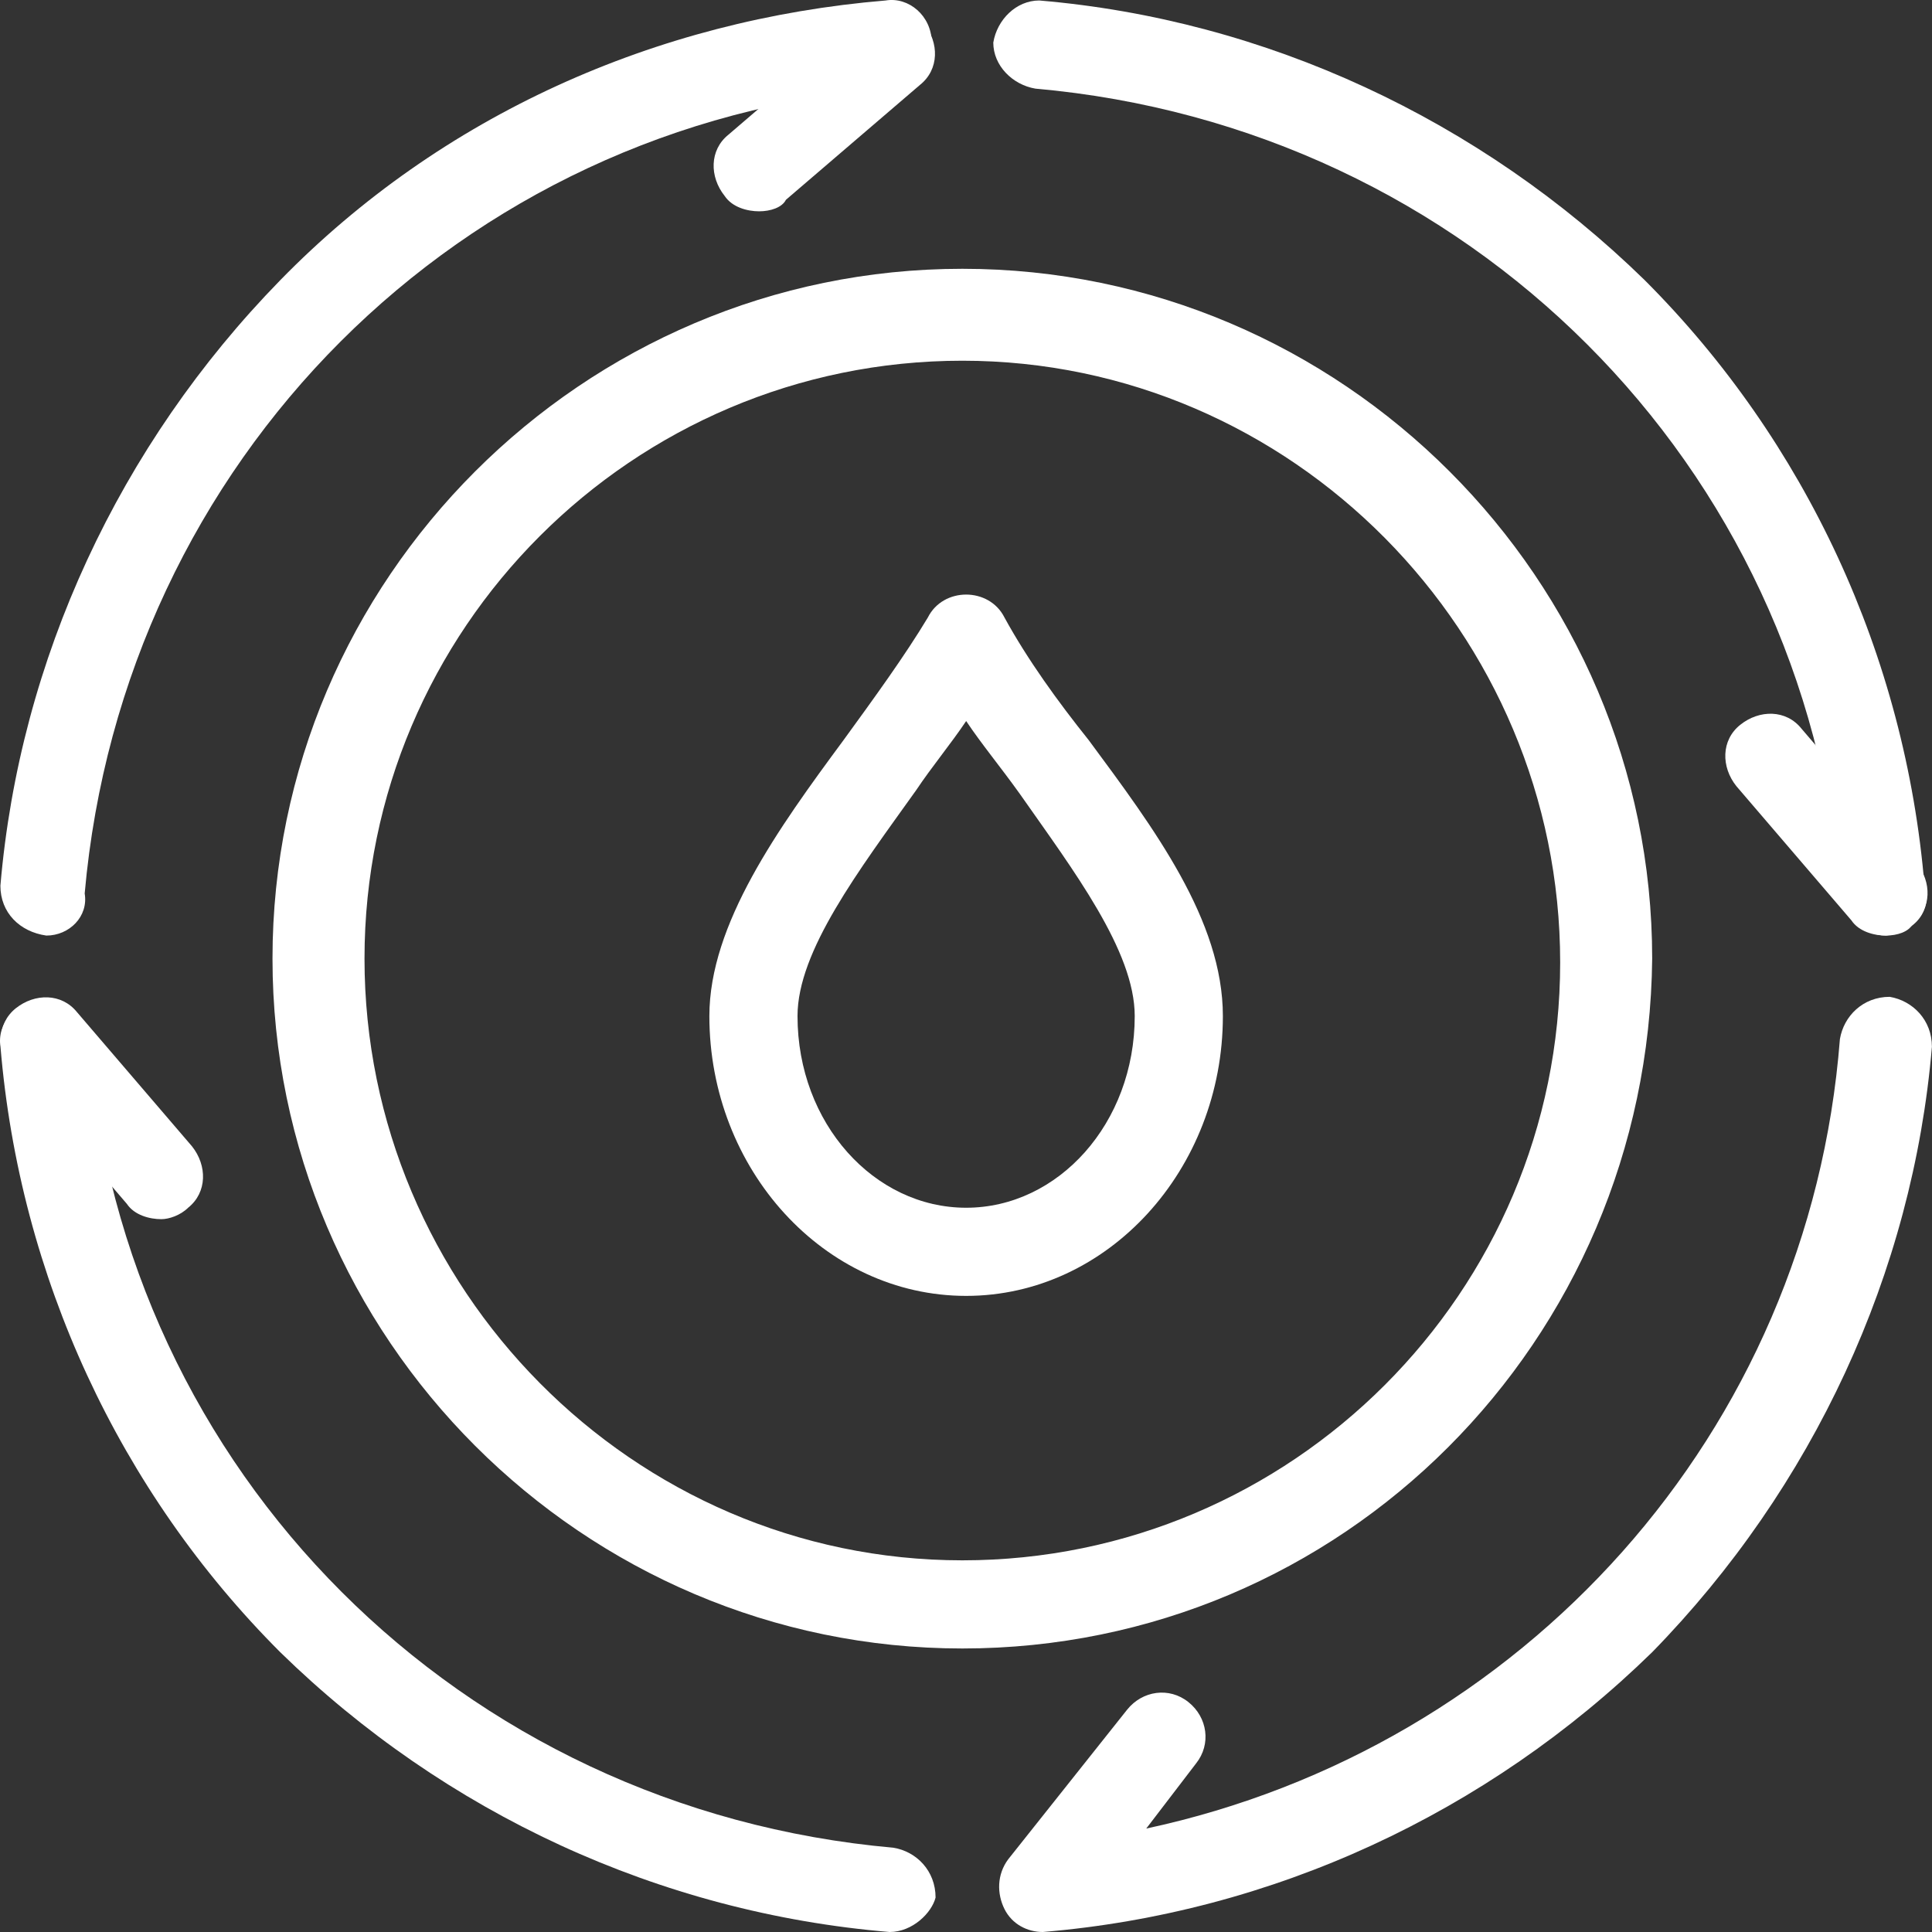
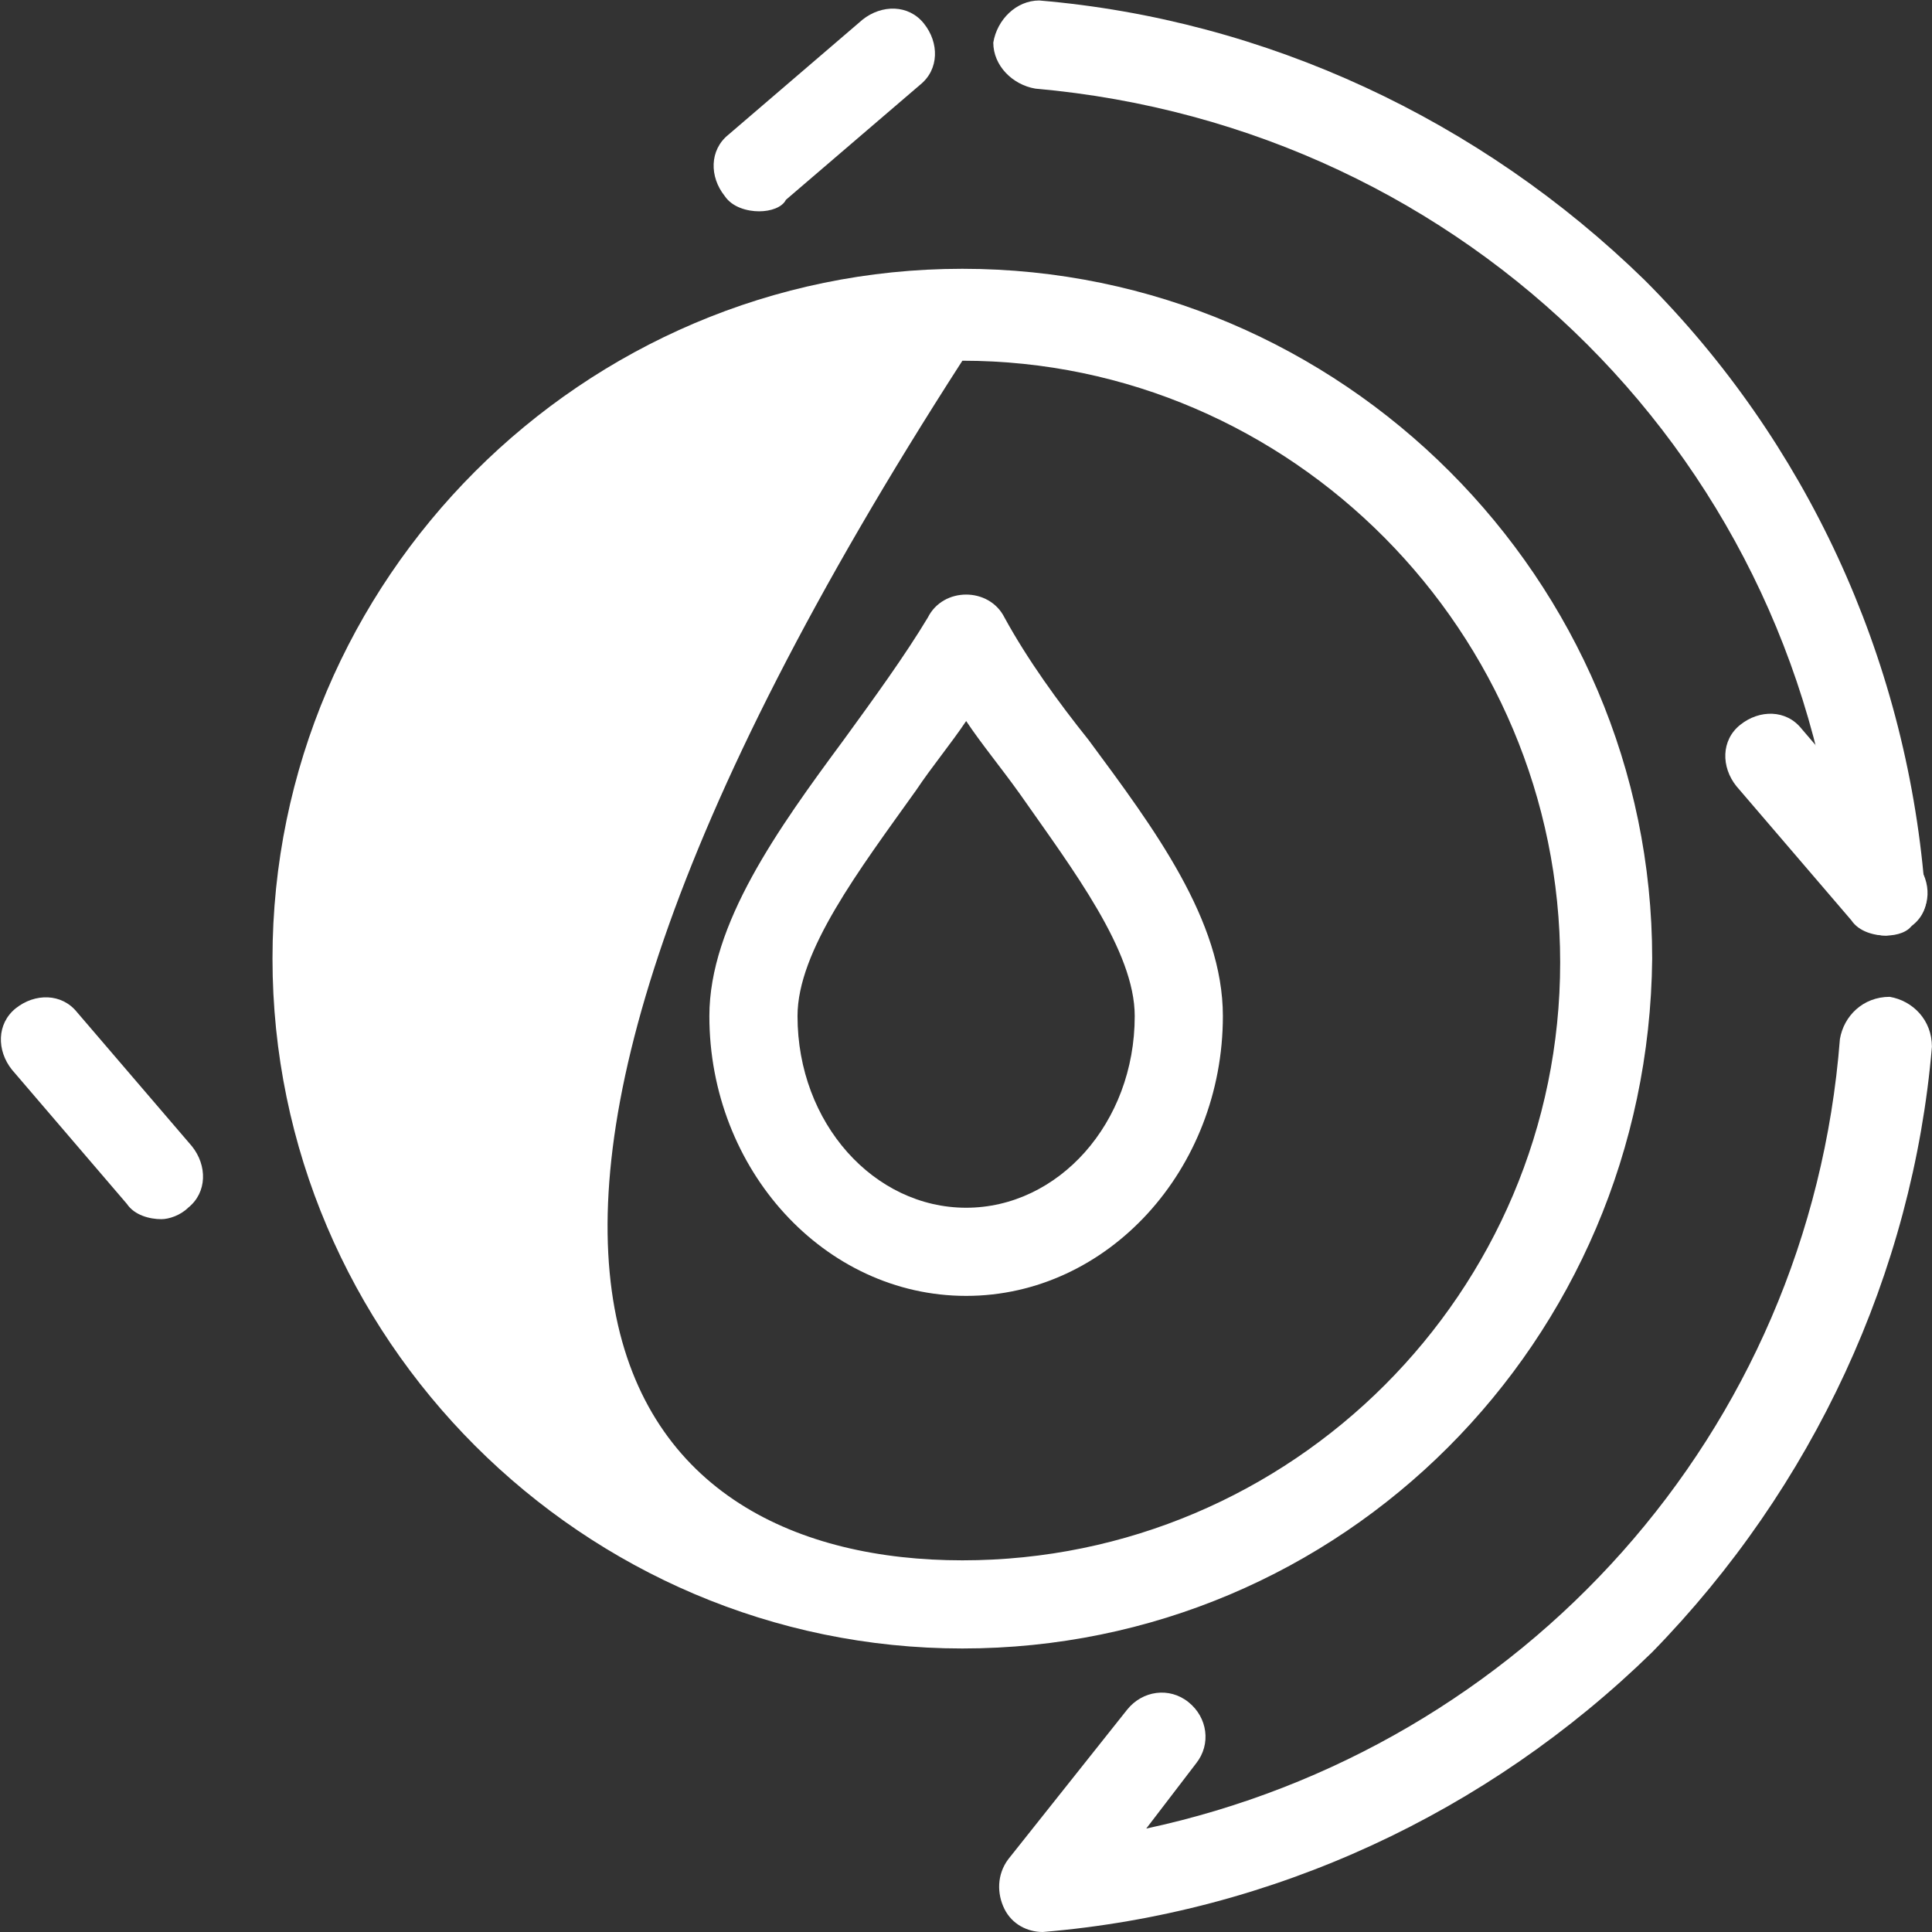
<svg xmlns="http://www.w3.org/2000/svg" width="24" height="24" viewBox="0 0 24 24" fill="none">
  <rect x="0" y="0" width="24" height="24" fill="#333333" stroke="none" />
  <path d="M23.431 11.622C23.145 11.622 22.907 11.384 22.86 11.099C22.431 5.767 18.242 1.577 12.862 1.101C12.577 1.053 12.339 0.815 12.339 0.529C12.386 0.244 12.624 0.006 12.91 0.006C15.719 0.244 18.385 1.482 20.432 3.481C22.431 5.481 23.669 8.147 23.907 11.003C24.002 11.289 23.812 11.575 23.431 11.622C23.478 11.622 23.478 11.622 23.431 11.622Z" fill="white" />
-   <path d="M0.576 11.622C0.529 11.622 0.529 11.622 0.576 11.622C0.244 11.575 0.005 11.337 0.005 11.003C0.244 8.194 1.481 5.529 3.481 3.481C5.48 1.434 8.146 0.244 11.002 0.006C11.288 -0.042 11.574 0.197 11.574 0.529C11.621 0.815 11.383 1.101 11.05 1.101C5.718 1.529 1.529 5.719 1.052 11.099C1.1 11.384 0.862 11.622 0.576 11.622Z" fill="white" />
  <path d="M12.954 24C12.764 24 12.573 23.905 12.478 23.715C12.383 23.524 12.383 23.286 12.525 23.096L14.001 21.239C14.191 21.001 14.525 20.953 14.763 21.144C15.001 21.334 15.048 21.668 14.858 21.906L14.239 22.715C18.905 21.715 22.475 17.811 22.856 12.908C22.904 12.622 23.142 12.383 23.475 12.383C23.761 12.432 23.999 12.67 23.999 13.003C23.761 15.812 22.523 18.478 20.523 20.525C18.476 22.524 15.81 23.762 12.954 24Z" fill="white" />
-   <path d="M11.051 24C8.194 23.762 5.528 22.524 3.482 20.525C1.482 18.525 0.244 15.859 0.006 13.003C-0.041 12.717 0.196 12.432 0.53 12.432C0.816 12.383 1.101 12.622 1.101 12.955C1.53 18.287 5.719 22.477 11.098 22.953C11.384 23 11.622 23.239 11.622 23.572C11.574 23.762 11.336 24 11.051 24Z" fill="white" />
  <path d="M2.004 15.145C1.861 15.145 1.671 15.097 1.576 14.955L0.148 13.288C-0.042 13.05 -0.042 12.717 0.195 12.526C0.433 12.336 0.766 12.336 0.957 12.574L2.385 14.24C2.575 14.478 2.575 14.812 2.338 15.002C2.242 15.097 2.1 15.145 2.004 15.145Z" fill="white" />
  <path d="M23.427 11.622C23.284 11.622 23.093 11.575 22.998 11.432L21.57 9.766C21.379 9.528 21.379 9.194 21.618 9.004C21.856 8.813 22.189 8.813 22.379 9.052L23.807 10.718C23.998 10.956 23.998 11.289 23.76 11.479C23.712 11.575 23.569 11.622 23.427 11.622Z" fill="white" />
  <path d="M9.43 2.625C9.287 2.625 9.097 2.577 9.002 2.434C8.812 2.196 8.812 1.863 9.049 1.673L10.715 0.244C10.954 0.054 11.287 0.054 11.477 0.292C11.668 0.53 11.668 0.863 11.429 1.054L9.763 2.482C9.716 2.577 9.573 2.625 9.43 2.625Z" fill="white" />
-   <path d="M11.955 4.481C7.86 4.481 4.528 7.814 4.528 11.908C4.528 16.003 7.86 19.383 11.955 19.383C16.048 19.383 19.381 16.05 19.381 11.956C19.381 7.861 16.048 4.481 11.955 4.481ZM11.955 20.478C7.241 20.478 3.385 16.621 3.385 11.908C3.385 7.195 7.241 3.339 11.955 3.339C16.668 3.339 20.524 7.195 20.524 11.908C20.476 16.669 16.668 20.478 11.955 20.478Z" fill="white" />
+   <path d="M11.955 4.481C4.528 16.003 7.86 19.383 11.955 19.383C16.048 19.383 19.381 16.05 19.381 11.956C19.381 7.861 16.048 4.481 11.955 4.481ZM11.955 20.478C7.241 20.478 3.385 16.621 3.385 11.908C3.385 7.195 7.241 3.339 11.955 3.339C16.668 3.339 20.524 7.195 20.524 11.908C20.476 16.669 16.668 20.478 11.955 20.478Z" fill="white" />
  <path d="M12.002 8.957C11.811 9.242 11.573 9.528 11.383 9.813C10.669 10.813 9.907 11.813 9.907 12.622C9.907 13.955 10.859 15.003 12.002 15.003C13.144 15.003 14.096 13.955 14.096 12.622C14.096 11.813 13.335 10.813 12.668 9.861C12.43 9.528 12.192 9.242 12.002 8.957ZM12.002 16.098C10.24 16.098 8.812 14.527 8.812 12.622C8.812 11.479 9.669 10.29 10.478 9.195C10.859 8.671 11.24 8.147 11.526 7.671C11.621 7.481 11.811 7.386 12.002 7.386C12.192 7.386 12.383 7.481 12.478 7.671C12.764 8.194 13.144 8.719 13.525 9.195C14.335 10.29 15.191 11.432 15.191 12.622C15.191 14.527 13.763 16.098 12.002 16.098Z" fill="white" />
</svg>